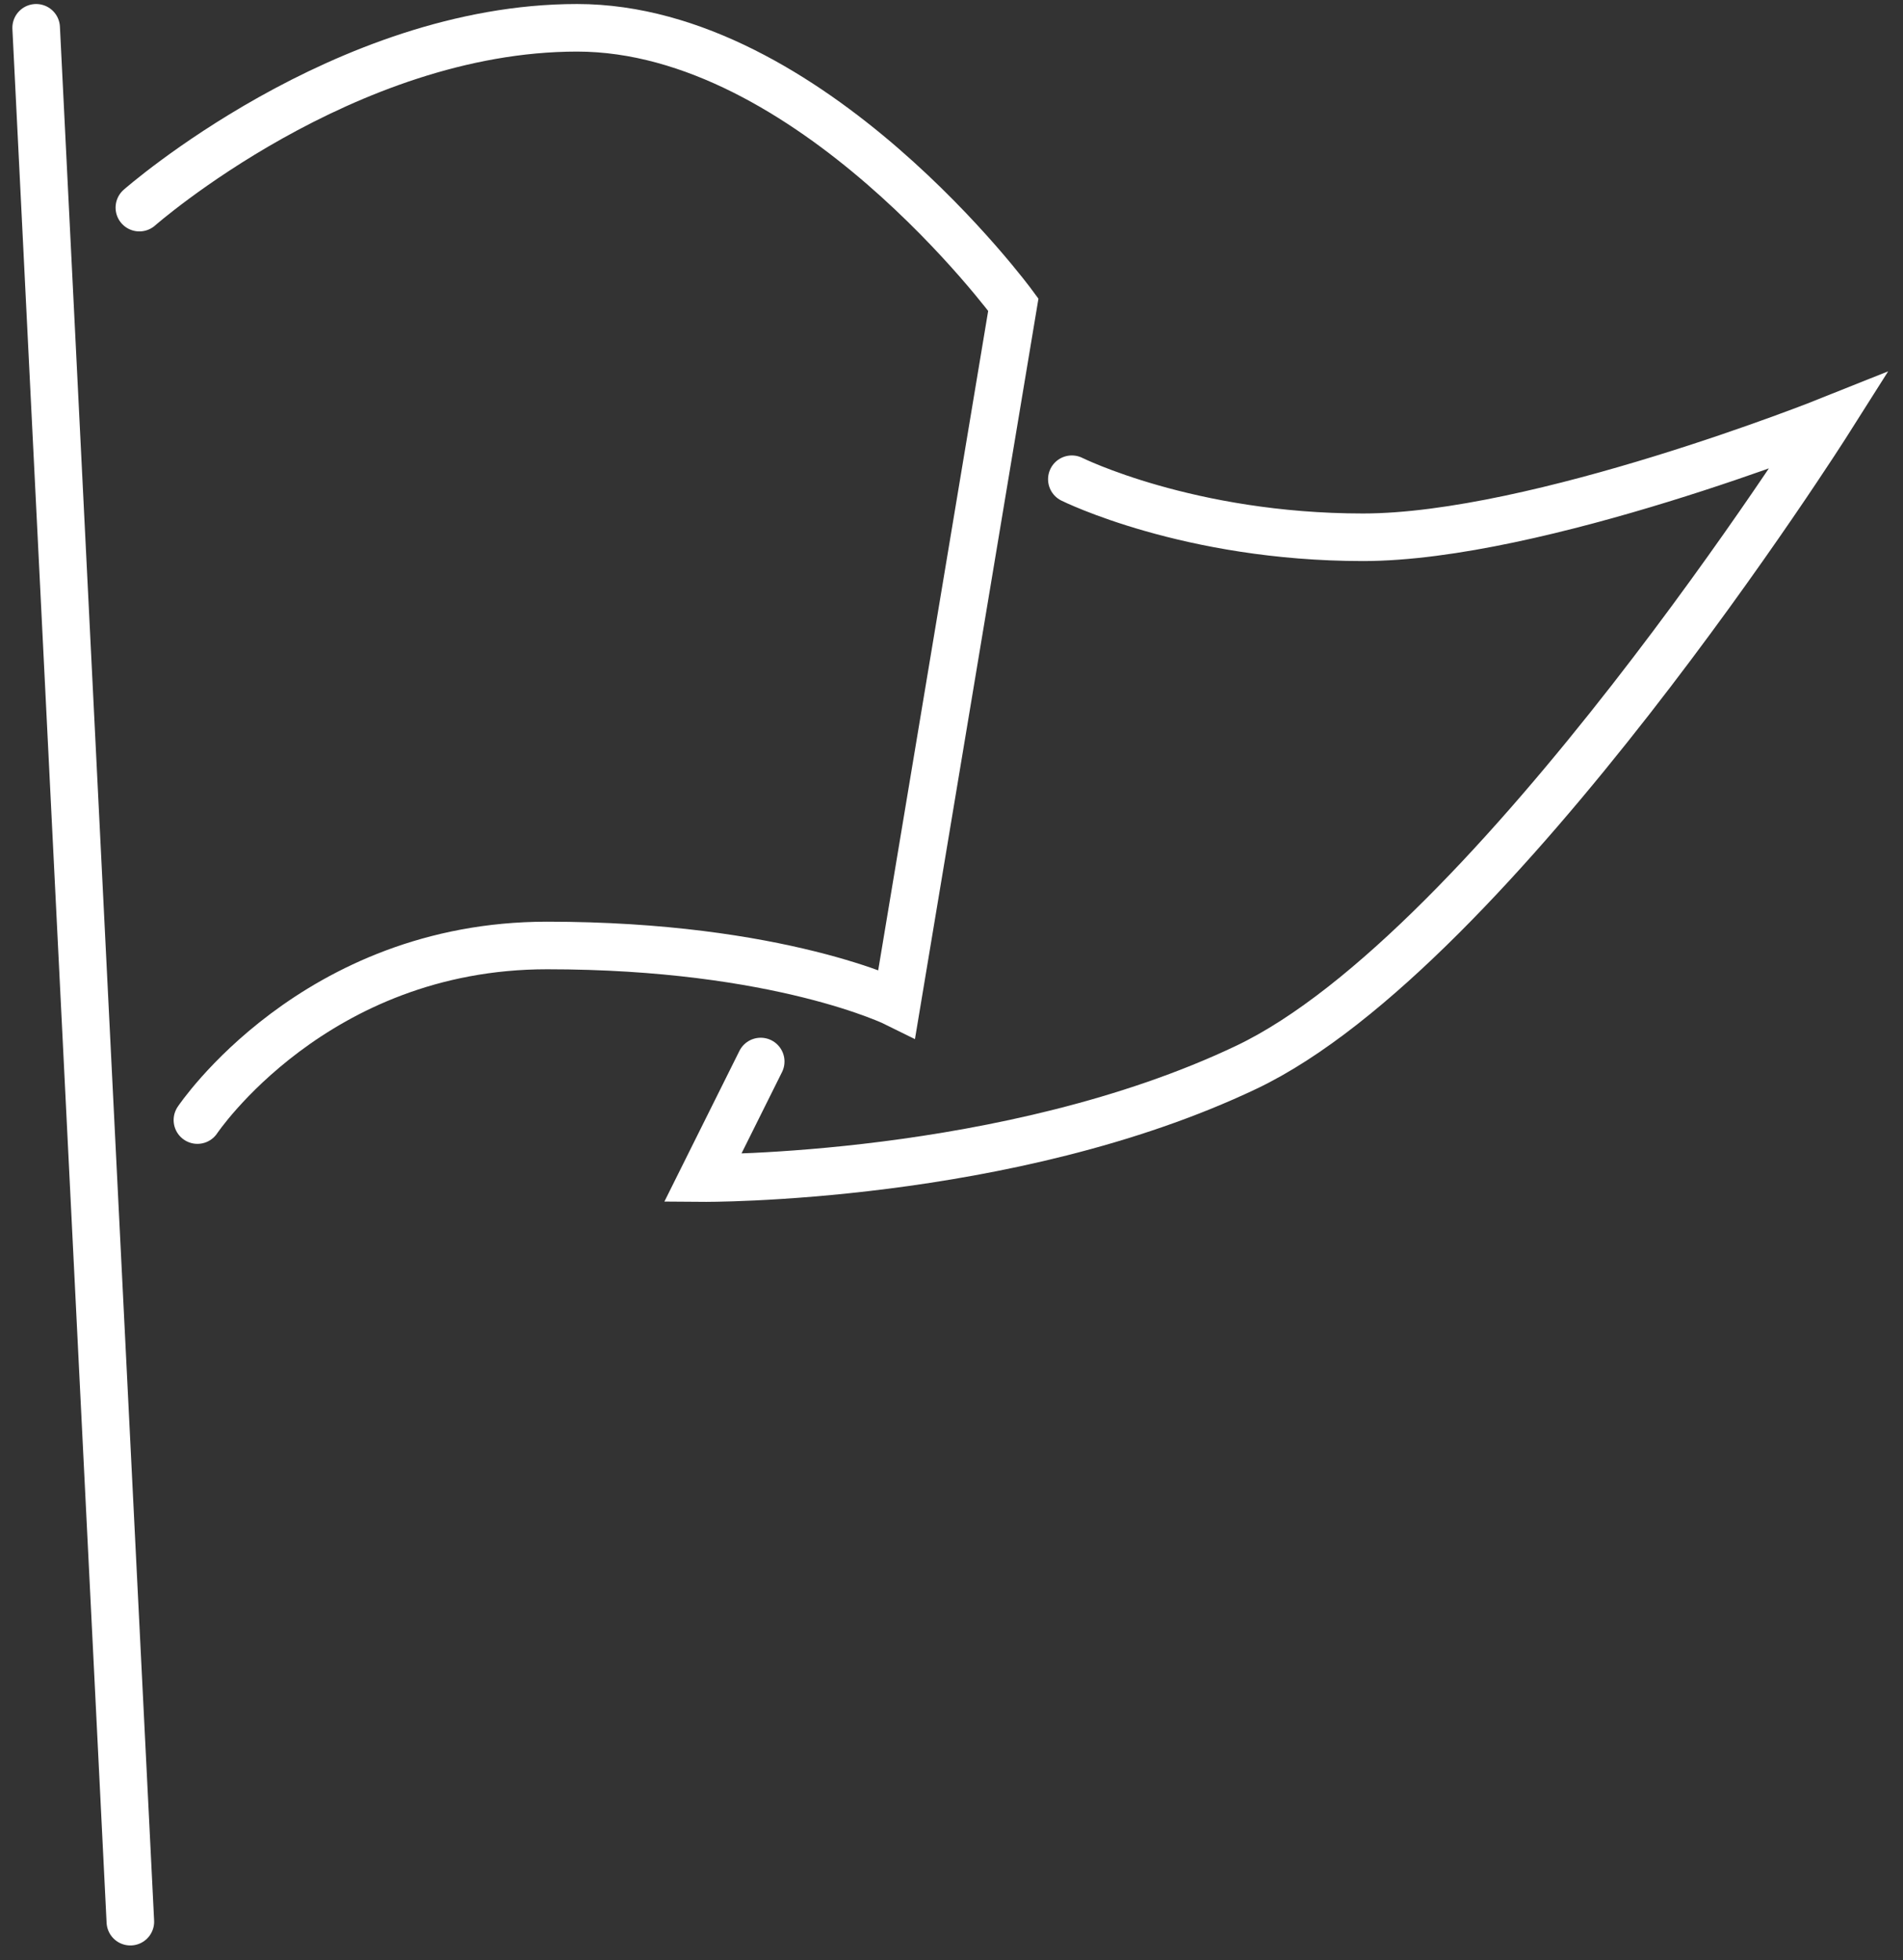
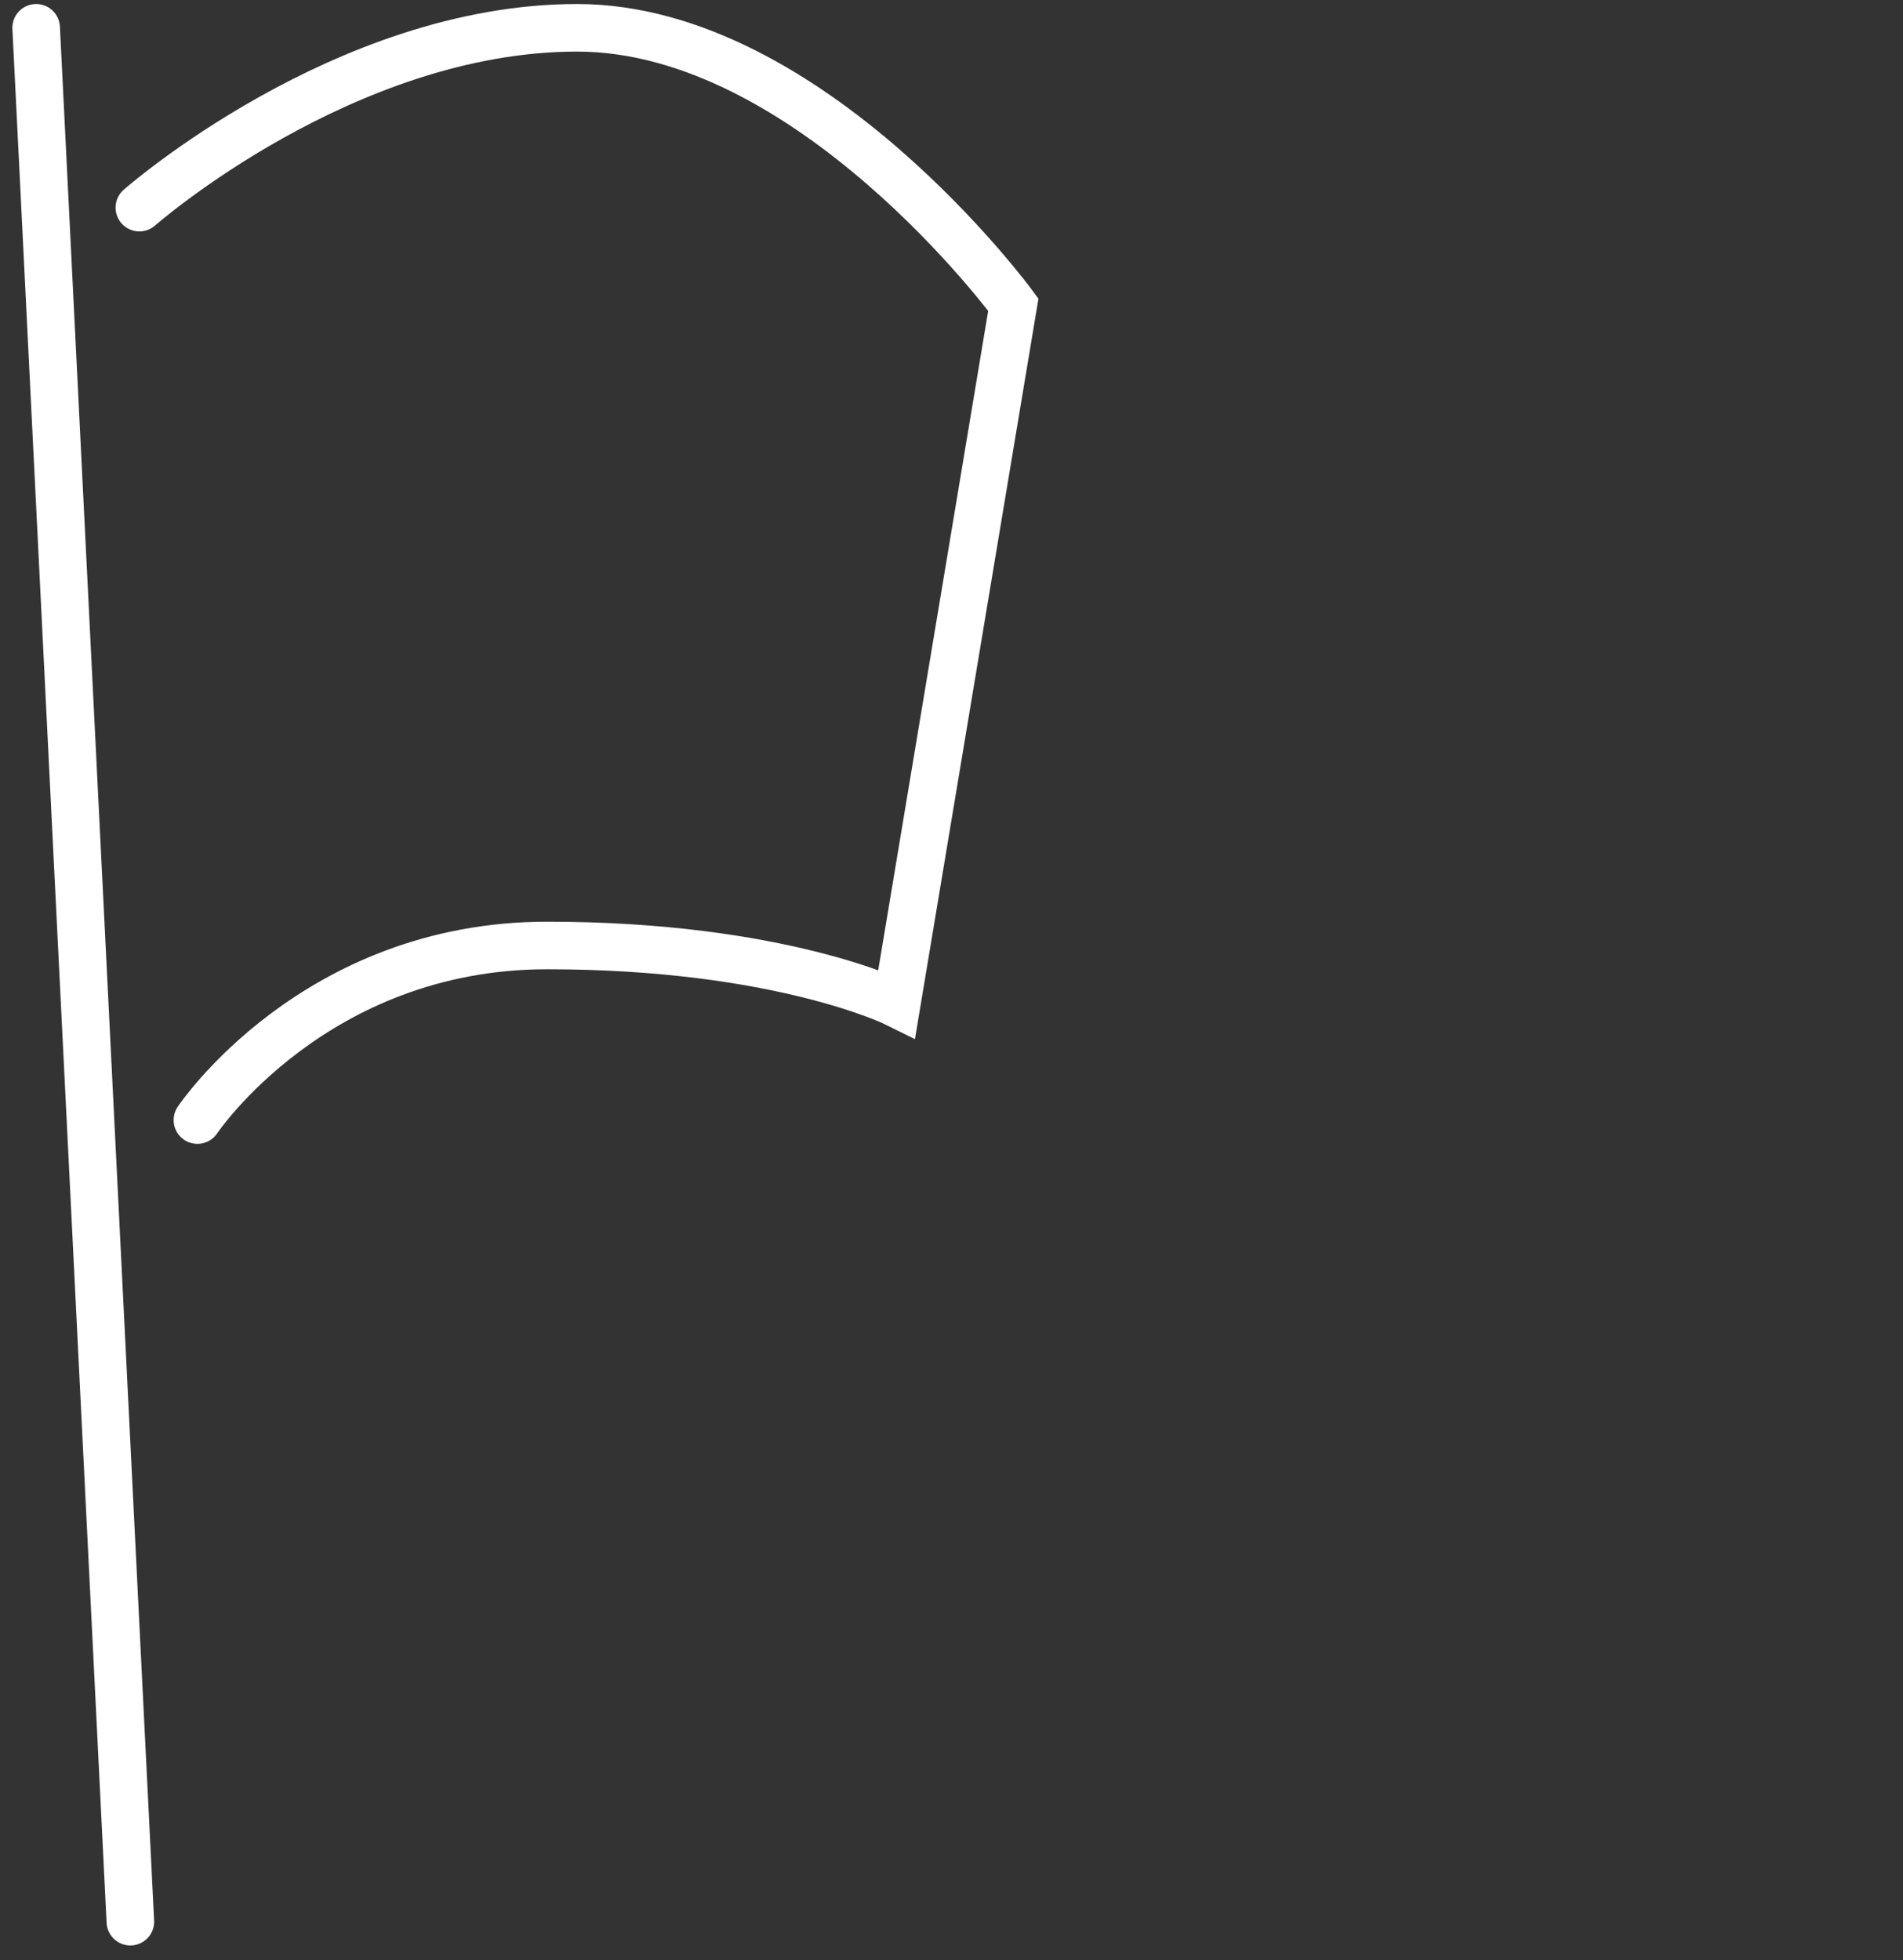
<svg xmlns="http://www.w3.org/2000/svg" width="100" height="103" viewBox="0 0 100 103" fill="none">
  <rect x="0" y="0" width="100" height="103" fill="#333333" stroke="none" />
  <path d="M6.85 100.986L1.9 1.461" stroke="white" stroke-width="2.5" stroke-linecap="round" stroke-linejoin="round" />
-   <path d="M39.974 55.784L36.924 61.909C36.924 61.909 52.999 62.034 65.499 56.084C78.524 49.884 96.099 22.109 96.099 22.109C96.099 22.109 80.799 28.234 71.624 28.234C62.449 28.234 56.324 25.184 56.324 25.184" stroke="white" stroke-width="2.5" stroke-miterlimit="10" stroke-linecap="round" />
  <path d="M7.324 10.911C7.324 10.911 18.074 1.461 30.324 1.461C42.574 1.461 53.249 16.011 53.249 16.011L47.124 52.736C47.124 52.736 40.999 49.686 28.749 49.686C16.499 49.686 10.374 58.861 10.374 58.861" stroke="white" stroke-width="2.5" stroke-miterlimit="10" stroke-linecap="round" />
</svg>